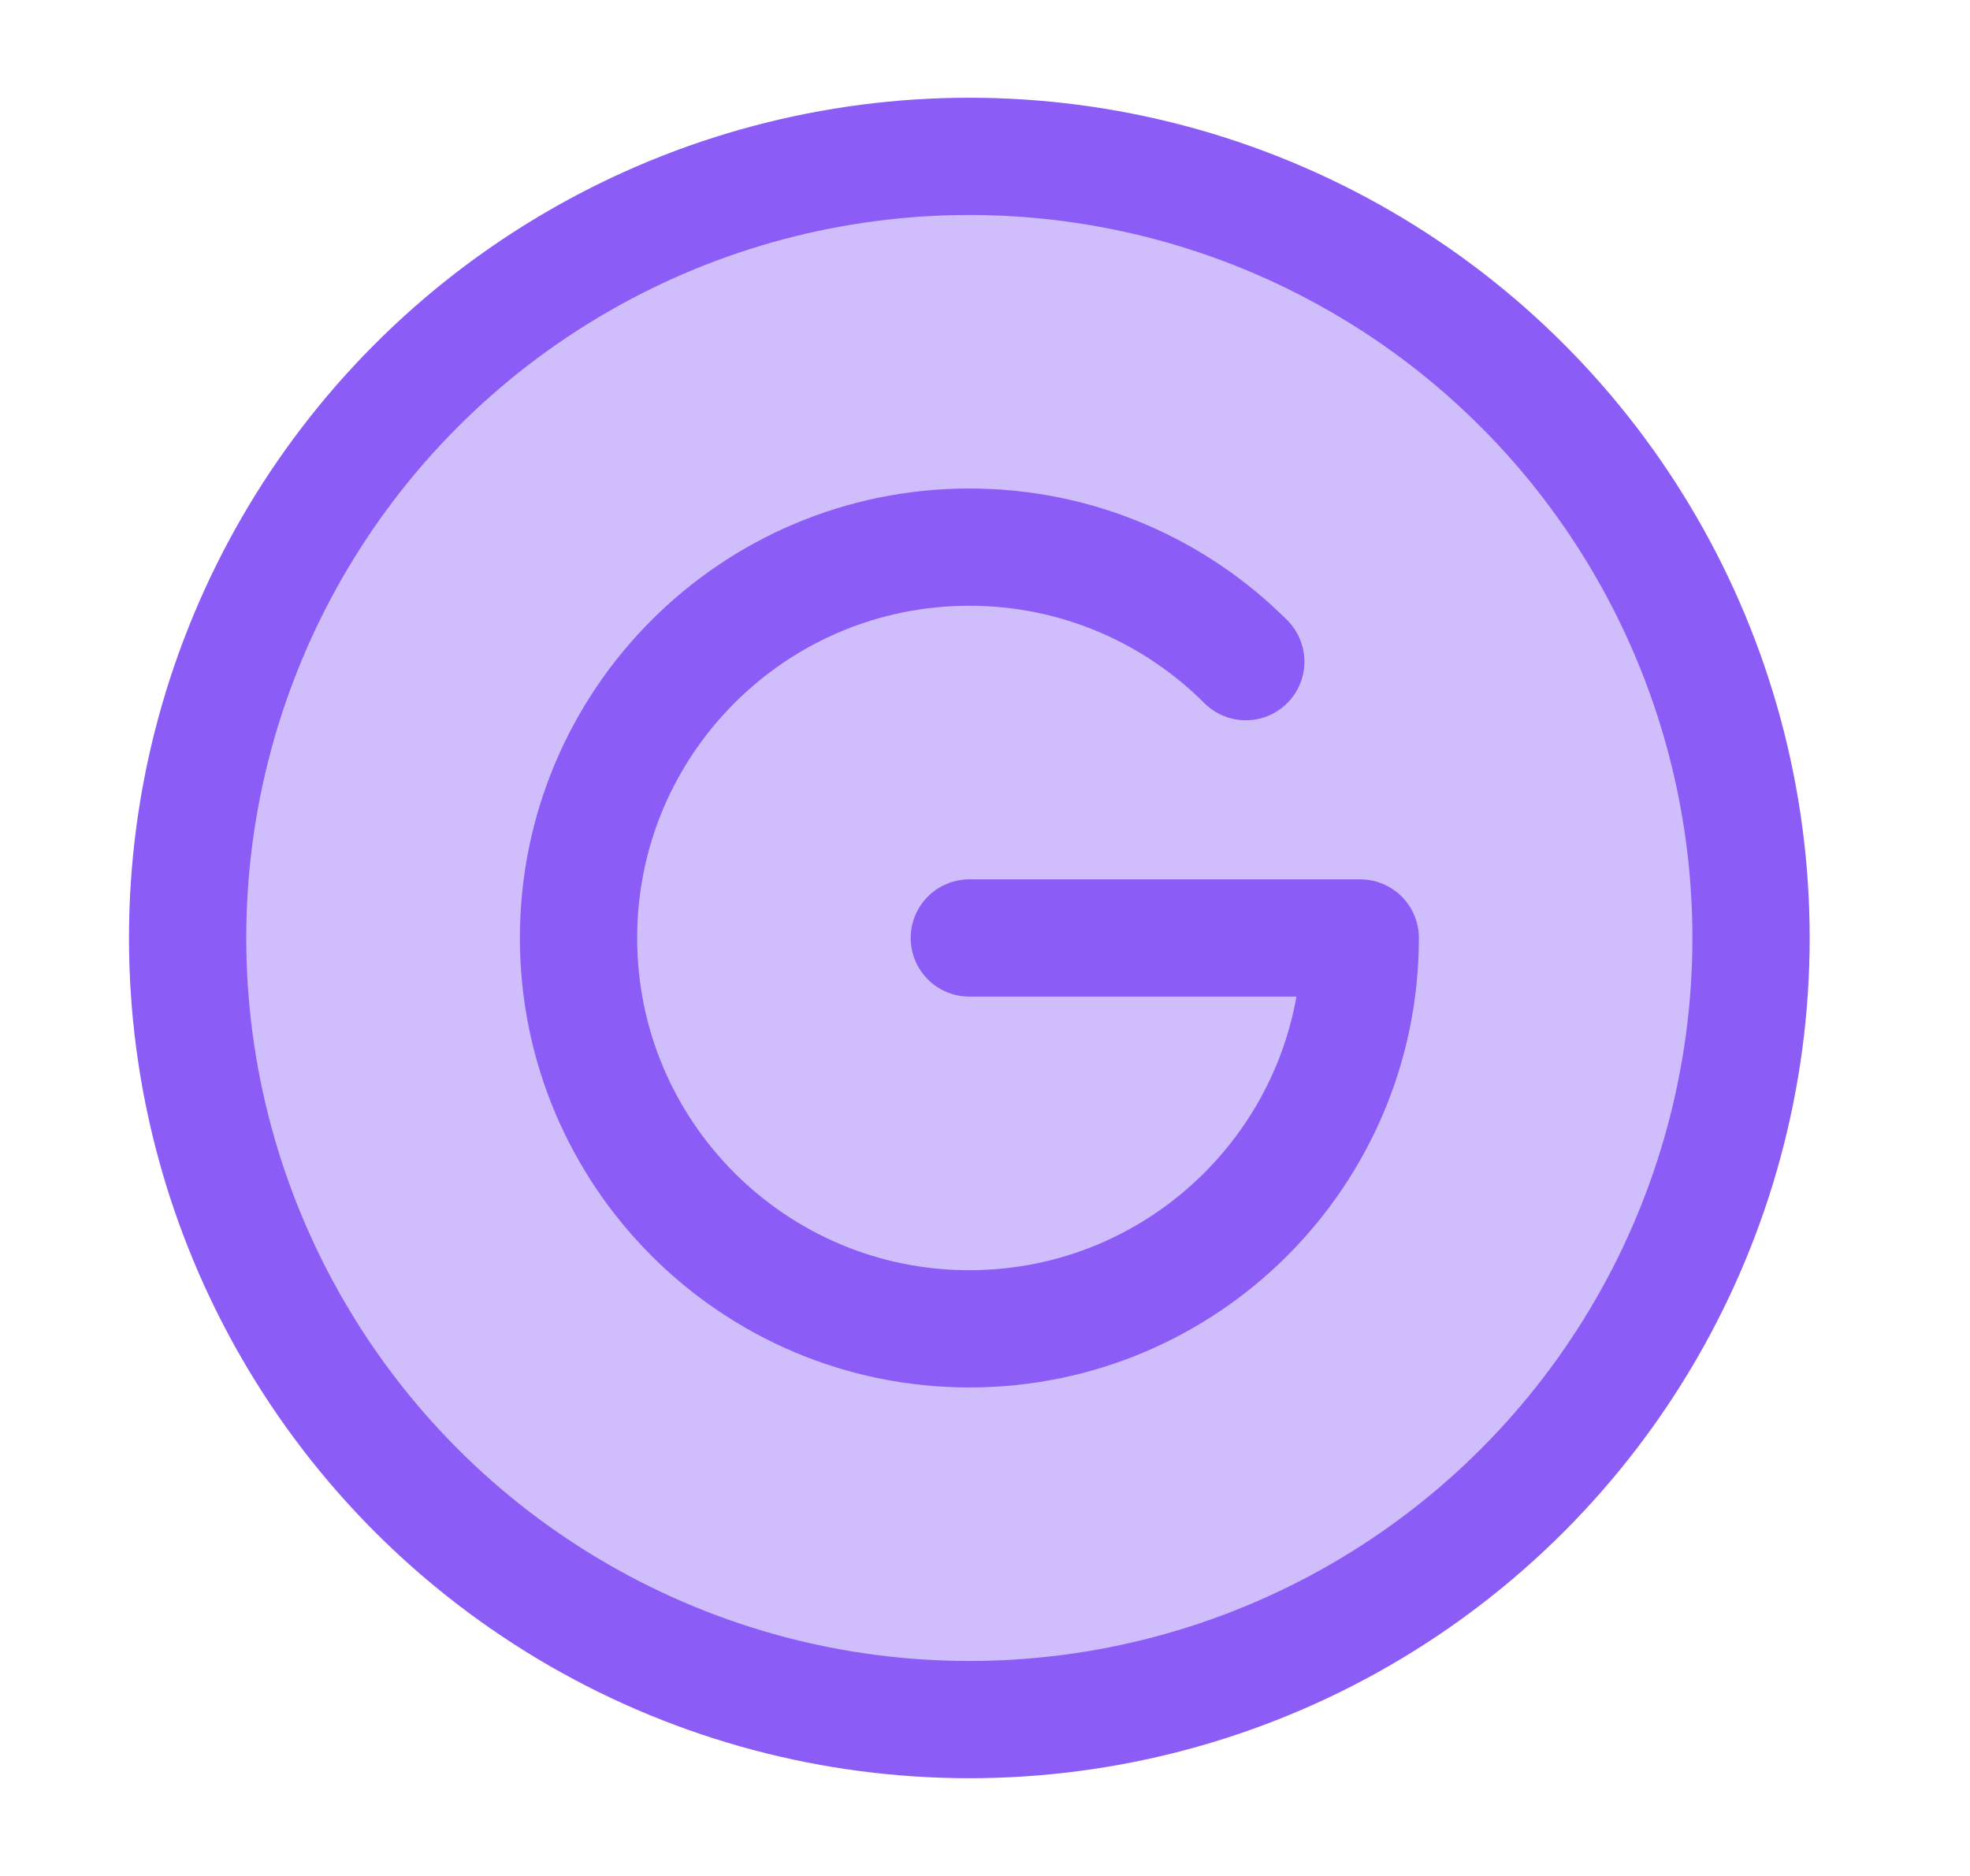
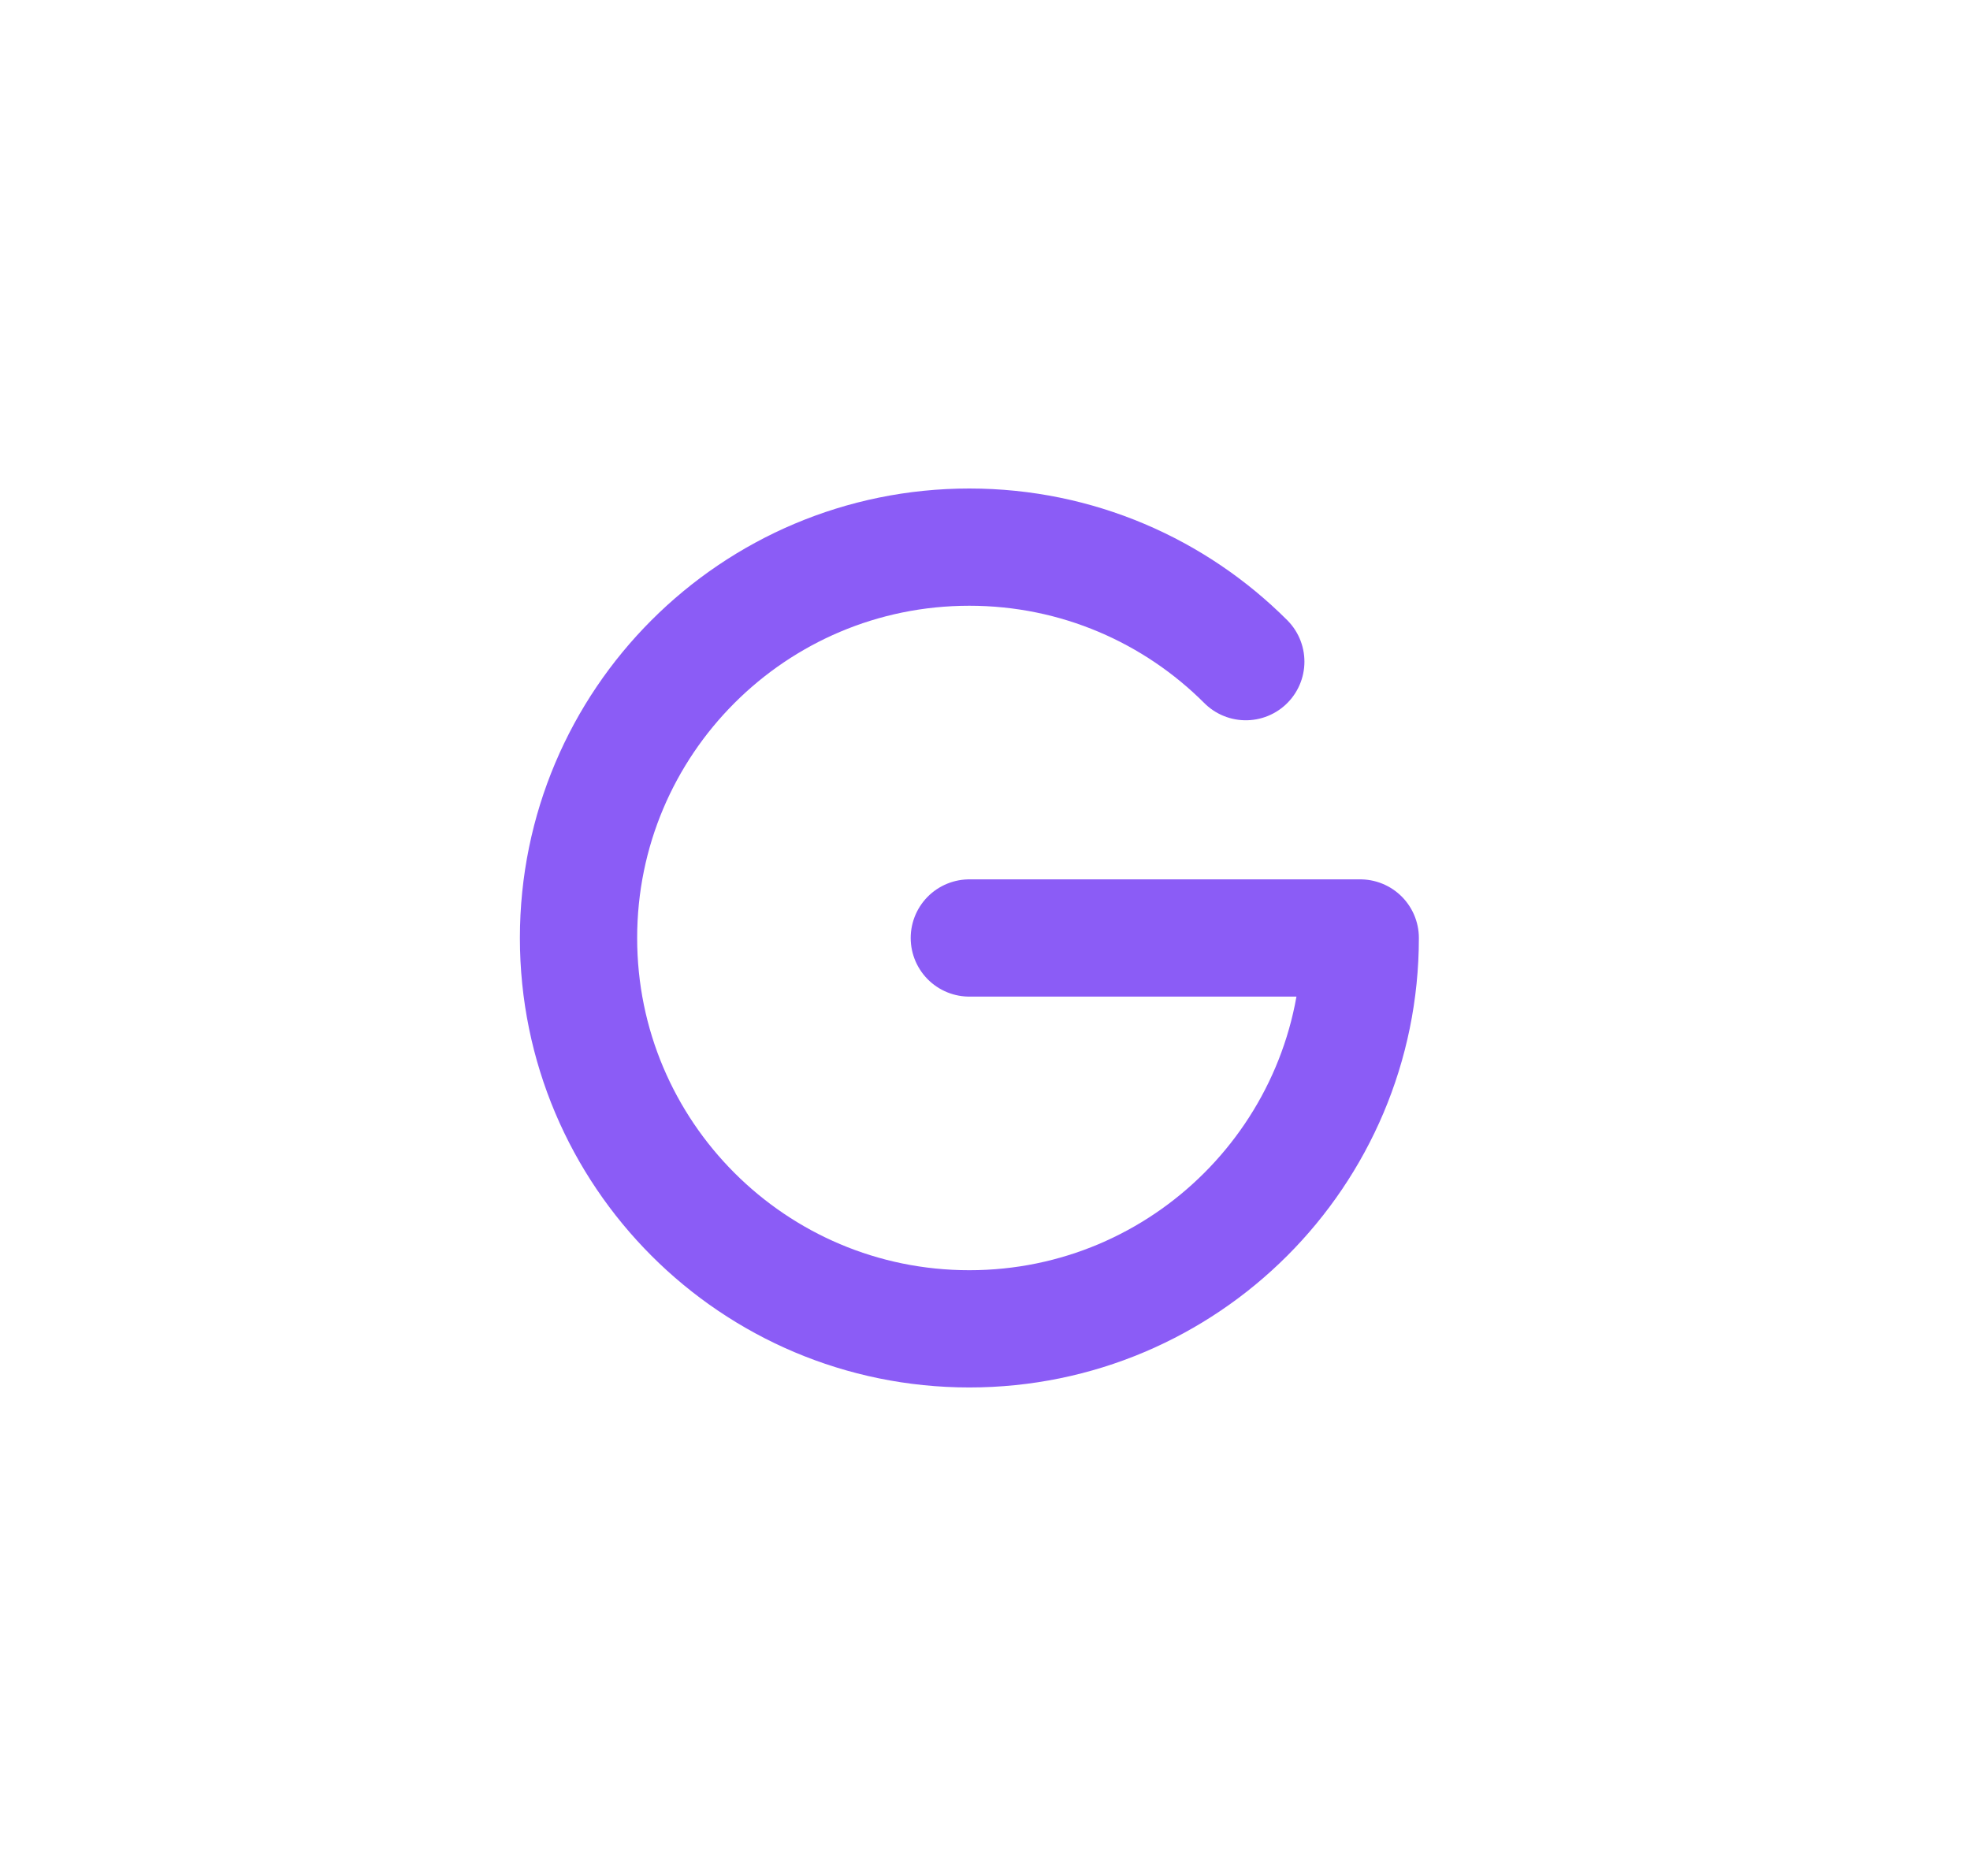
<svg xmlns="http://www.w3.org/2000/svg" width="21" height="20" viewBox="0 0 21 20" fill="none">
-   <circle opacity="0.4" cx="10.333" cy="10" r="8.333" fill="#8B5CF6" />
-   <circle cx="10.333" cy="10" r="8.333" stroke="#8B5CF6" stroke-width="1.25" />
  <path d="M10.333 10H14.5C14.5 12.301 12.634 14.167 10.333 14.167C8.032 14.167 6.167 12.301 6.167 10C6.167 7.699 8.032 5.833 10.333 5.833C11.484 5.833 12.526 6.3 13.28 7.054" stroke="#8B5CF6" stroke-width="1.25" stroke-linecap="round" stroke-linejoin="round" />
</svg>